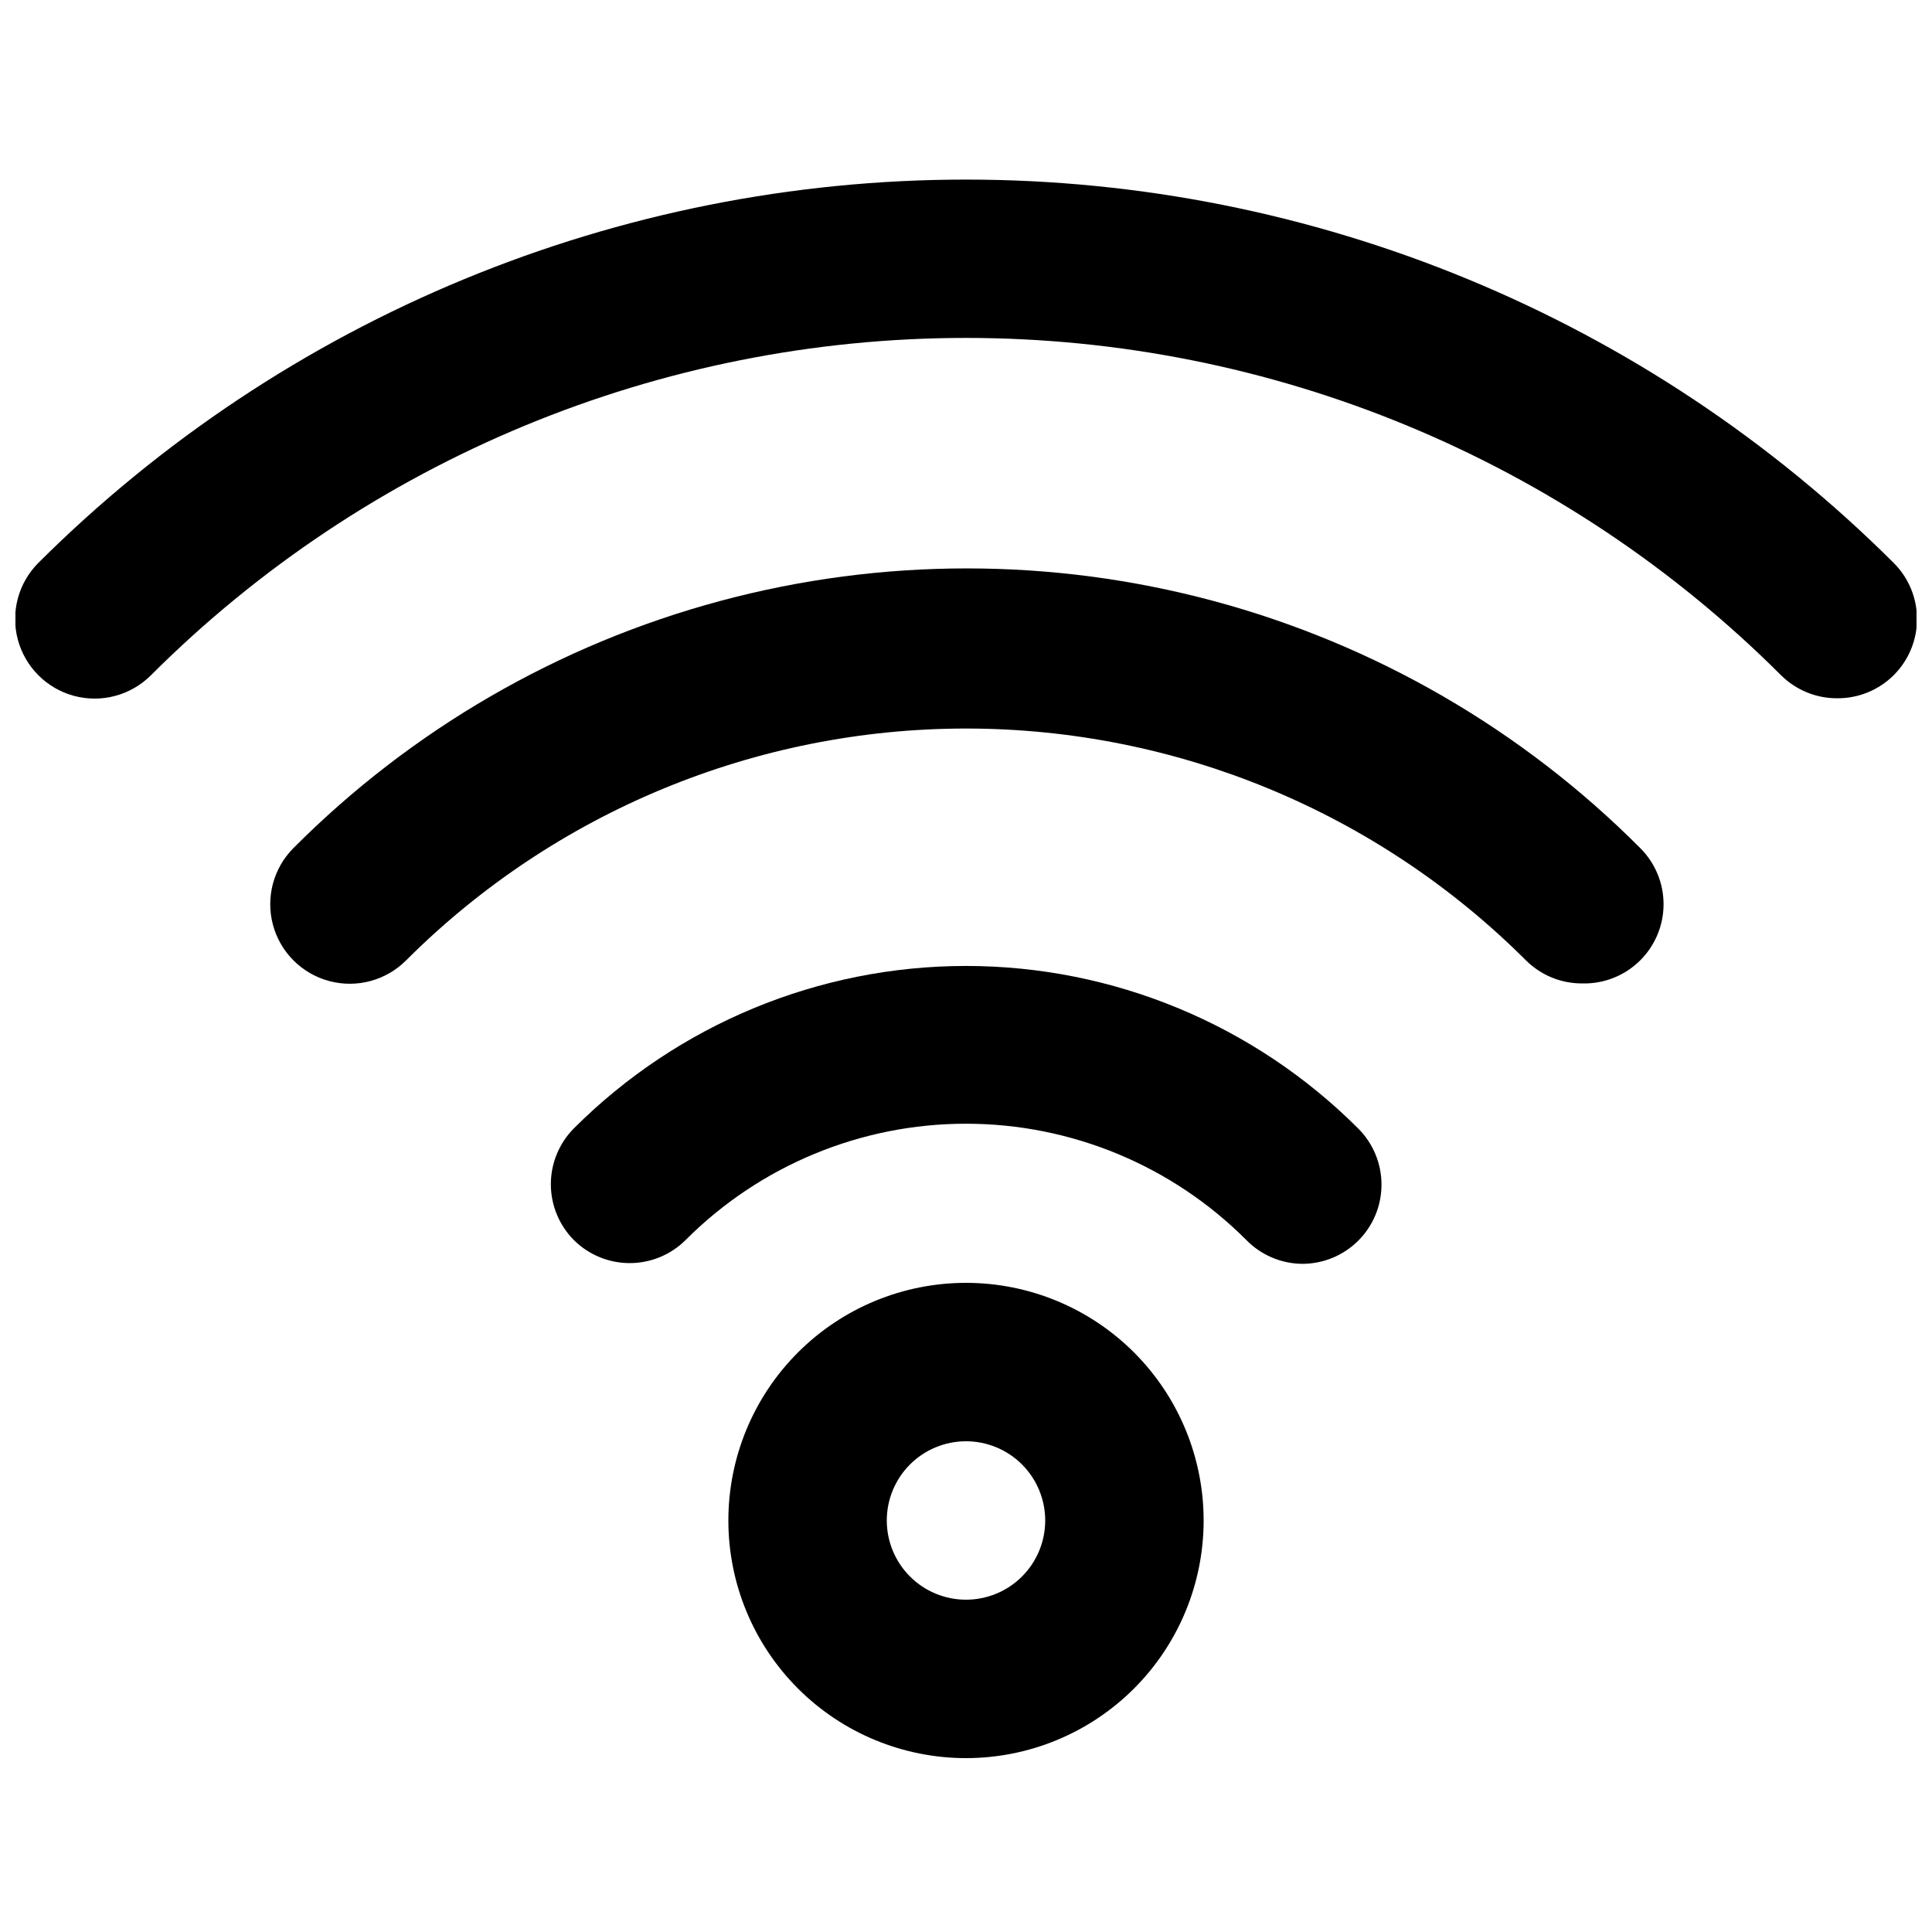
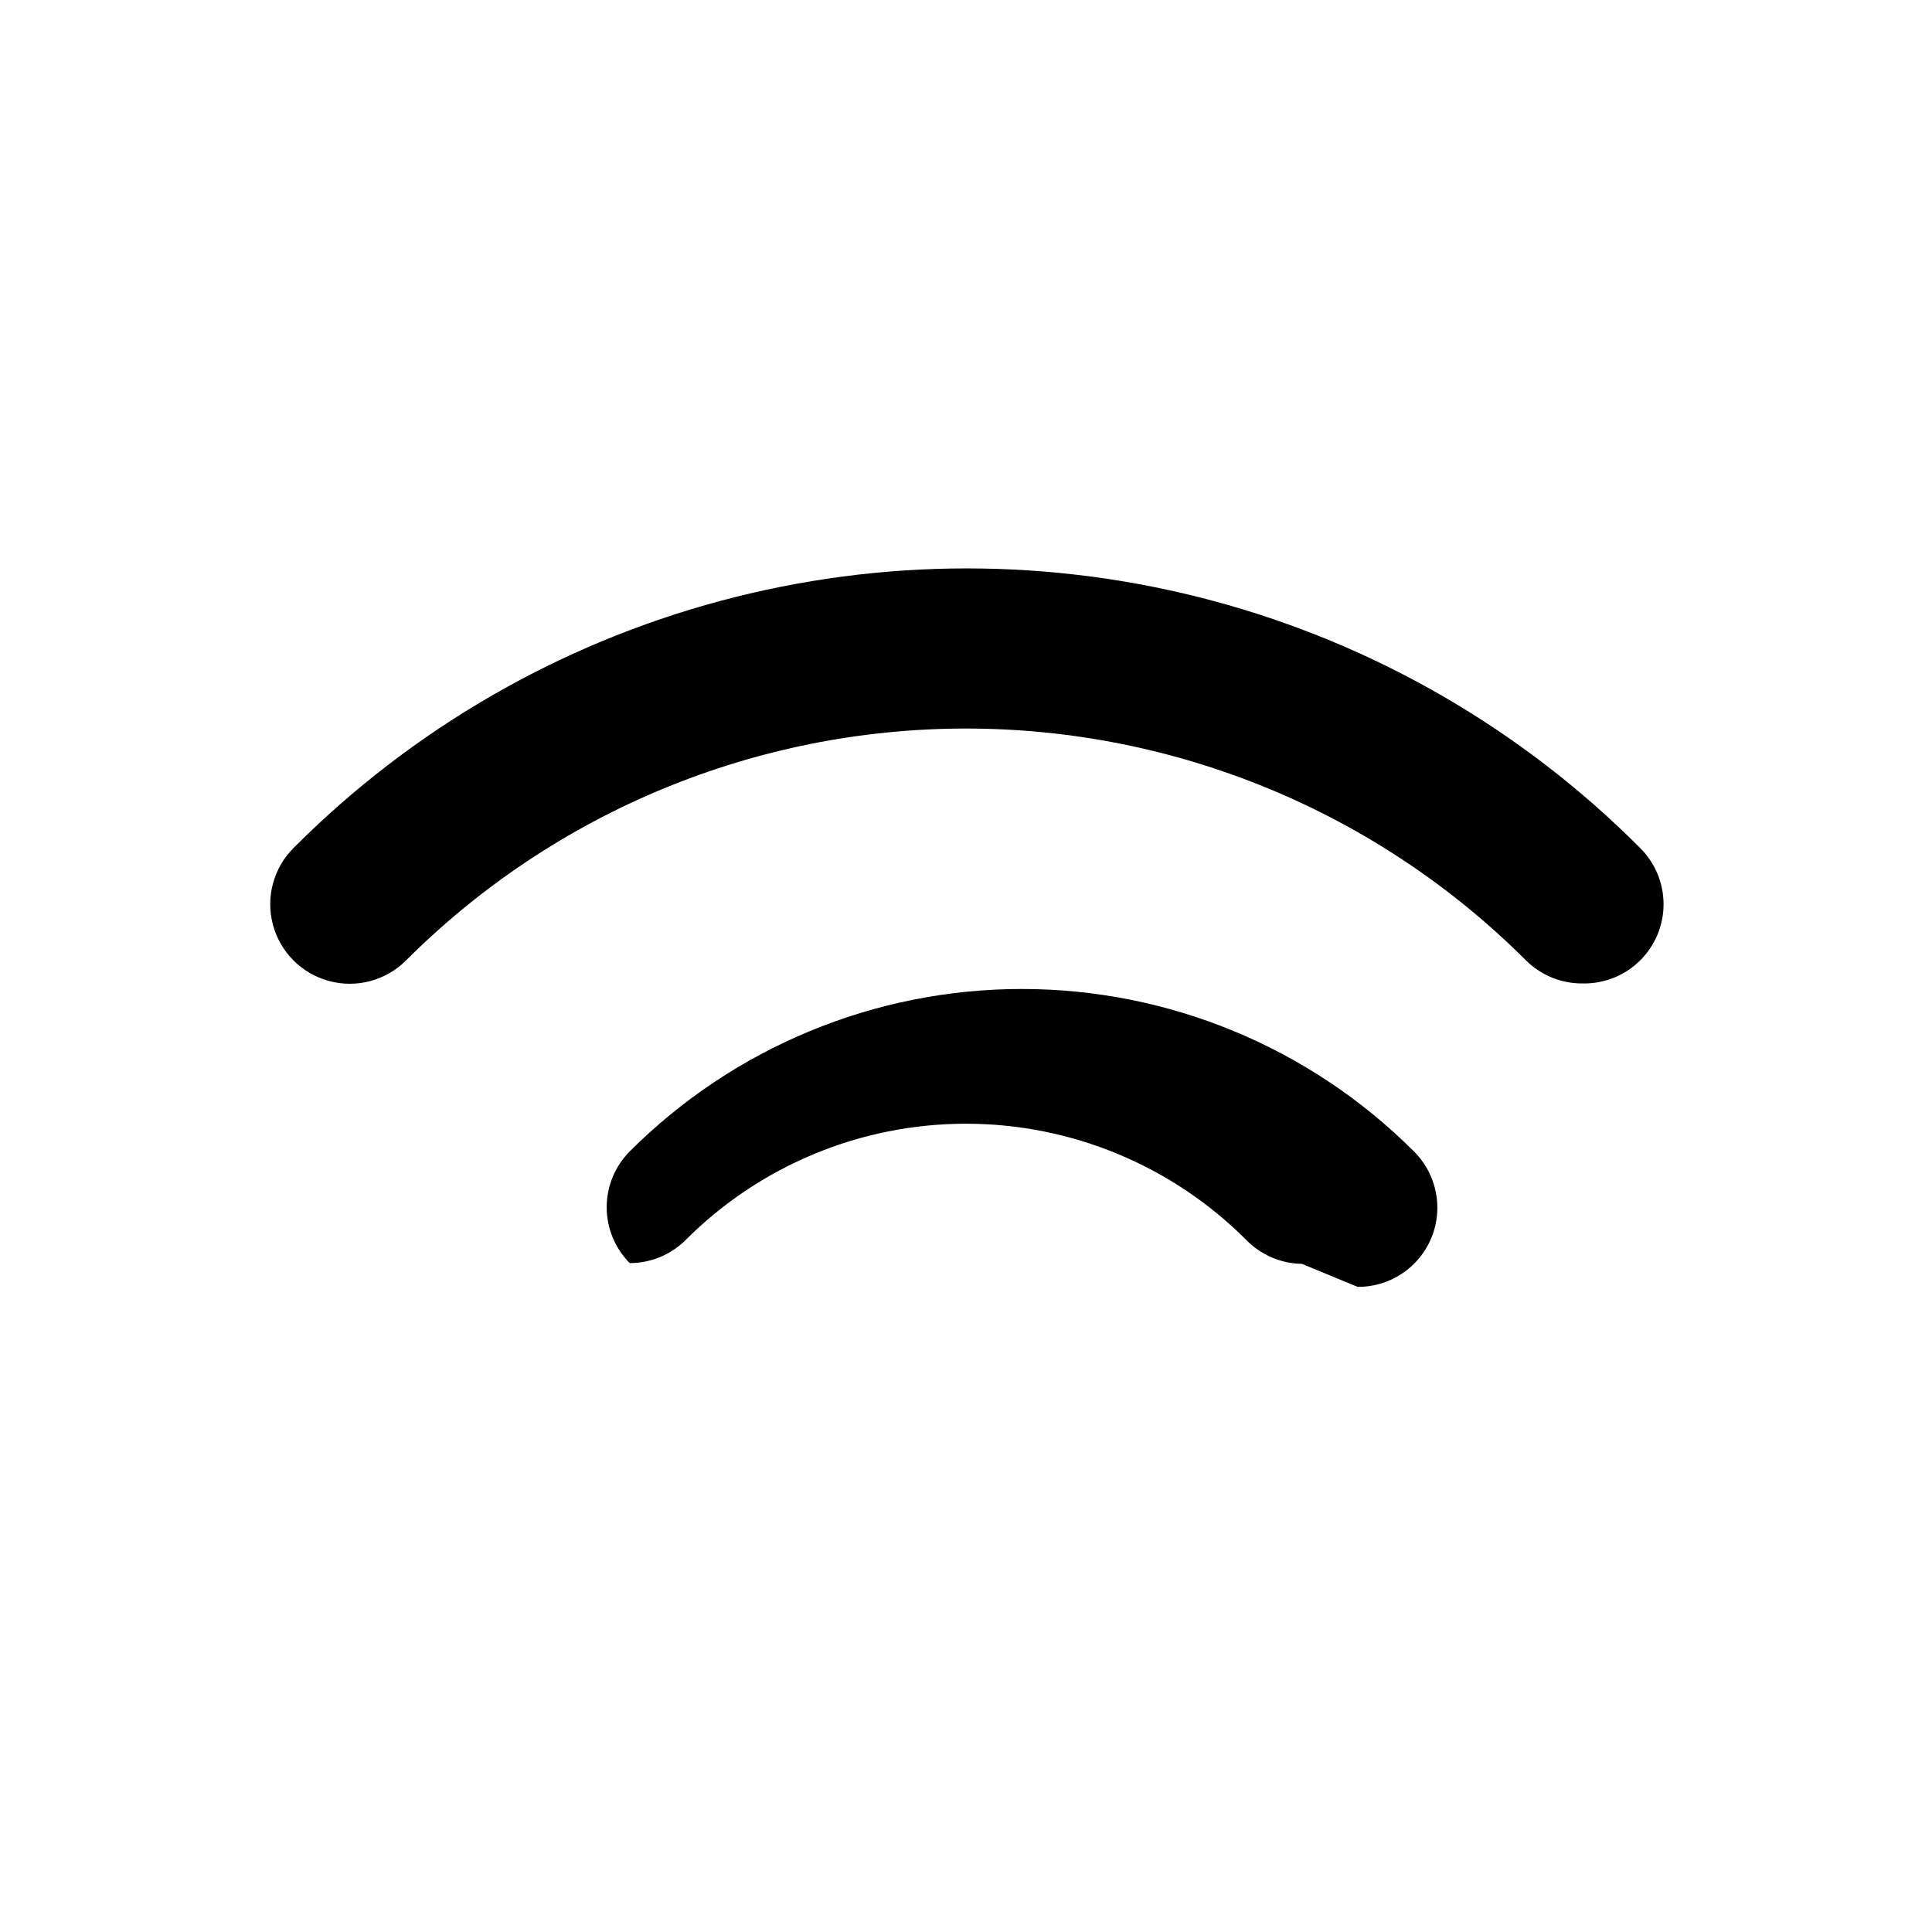
<svg xmlns="http://www.w3.org/2000/svg" width="800px" height="800px" version="1.1" viewBox="144 144 512 512">
  <defs>
    <clipPath id="a">
-       <path d="m148.09 191h503.81v139h-503.81z" />
-     </clipPath>
+       </clipPath>
  </defs>
-   <path d="m400 609.92c-16.703 0-32.723-6.633-44.531-18.445-11.812-11.809-18.445-27.828-18.445-44.531 0-16.699 6.633-32.719 18.445-44.531 11.809-11.809 27.828-18.445 44.531-18.445 16.699 0 32.719 6.637 44.531 18.445 11.809 11.812 18.445 27.832 18.445 44.531 0 16.703-6.637 32.723-18.445 44.531-11.812 11.812-27.832 18.445-44.531 18.445zm0-83.969c-5.57 0-10.91 2.215-14.844 6.148-3.938 3.938-6.148 9.277-6.148 14.844 0 5.57 2.211 10.91 6.148 14.844 3.934 3.938 9.273 6.148 14.844 6.148 5.566 0 10.906-2.211 14.844-6.148 3.934-3.934 6.148-9.273 6.148-14.844 0-5.566-2.215-10.906-6.148-14.844-3.938-3.934-9.277-6.148-14.844-6.148z" />
-   <path d="m489 478.93c-5.535-0.078-10.816-2.344-14.695-6.297-19.691-19.742-46.426-30.836-74.309-30.836s-54.621 11.094-74.312 30.836c-3.934 3.906-9.254 6.102-14.801 6.102s-10.867-2.195-14.801-6.102c-3.906-3.934-6.102-9.254-6.102-14.801s2.195-10.867 6.102-14.801c27.559-27.559 64.938-43.043 103.91-43.043 38.973 0 76.352 15.484 103.91 43.043 3.969 3.938 6.203 9.297 6.207 14.891 0.008 5.59-2.219 10.953-6.184 14.895-3.965 3.945-9.336 6.144-14.93 6.113z" />
+   <path d="m489 478.93c-5.535-0.078-10.816-2.344-14.695-6.297-19.691-19.742-46.426-30.836-74.309-30.836s-54.621 11.094-74.312 30.836c-3.934 3.906-9.254 6.102-14.801 6.102c-3.906-3.934-6.102-9.254-6.102-14.801s2.195-10.867 6.102-14.801c27.559-27.559 64.938-43.043 103.91-43.043 38.973 0 76.352 15.484 103.91 43.043 3.969 3.938 6.203 9.297 6.207 14.891 0.008 5.59-2.219 10.953-6.184 14.895-3.965 3.945-9.336 6.144-14.93 6.113z" />
  <path d="m563.32 404.62c-5.578 0.031-10.941-2.16-14.902-6.09-39.367-39.352-92.754-61.461-148.41-61.461-55.664 0-109.05 22.109-148.41 61.461-5.324 5.328-13.086 7.406-20.359 5.457-7.277-1.949-12.957-7.629-14.906-14.902-1.949-7.277 0.129-15.035 5.457-20.363 31.281-31.391 70.293-53.973 113.09-65.469 42.801-11.492 87.875-11.492 130.68 0 42.801 11.496 81.812 34.078 113.09 65.469 3.973 3.941 6.211 9.309 6.211 14.906s-2.238 10.961-6.211 14.902c-4.062 4.035-9.598 6.234-15.324 6.09z" />
  <g clip-path="url(#a)">
    <path d="m630.91 329.05c-5.578 0.031-10.941-2.16-14.902-6.09-57.312-57.25-135-89.406-216.01-89.406-81.008 0-158.7 32.156-216.01 89.406-5.324 5.324-13.086 7.406-20.359 5.457-7.273-1.949-12.953-7.633-14.902-14.906-1.949-7.273 0.129-15.035 5.453-20.359 65.277-65.043 153.67-101.56 245.82-101.56 92.148 0 180.54 36.52 245.82 101.56 3.973 3.941 6.207 9.309 6.207 14.906 0 5.598-2.234 10.961-6.207 14.902-3.961 3.93-9.324 6.121-14.906 6.09z" />
  </g>
</svg>